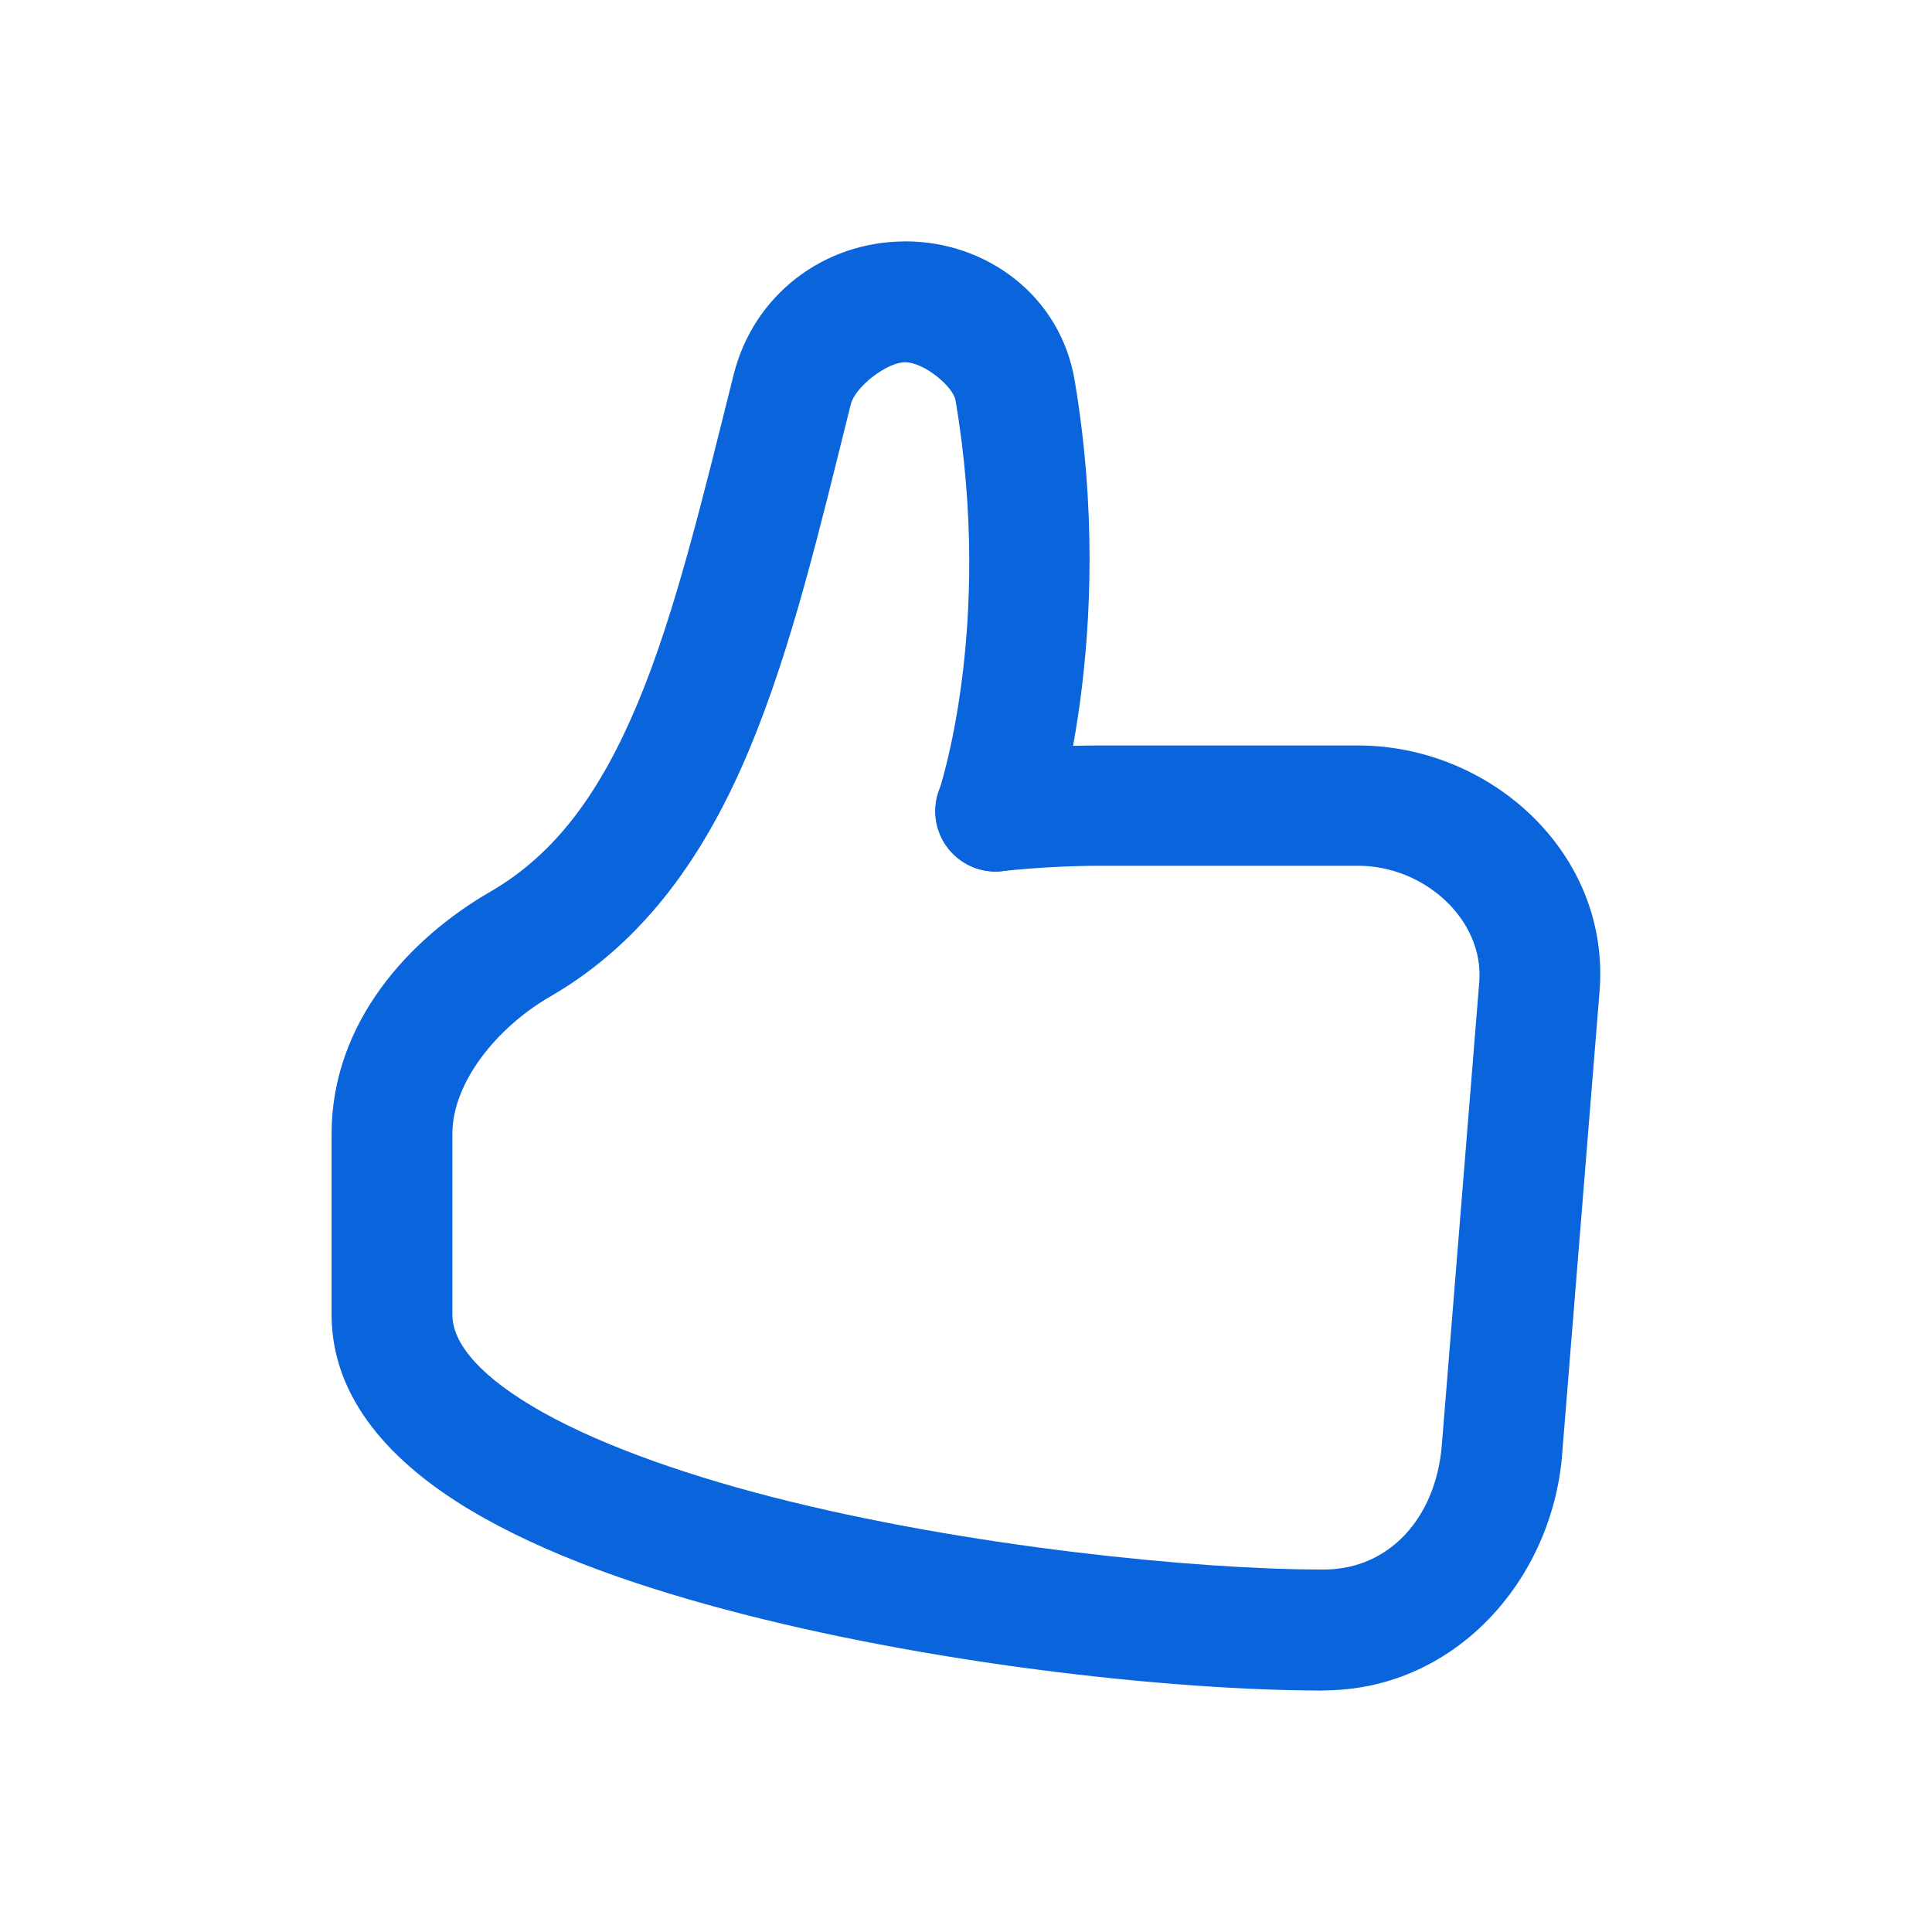
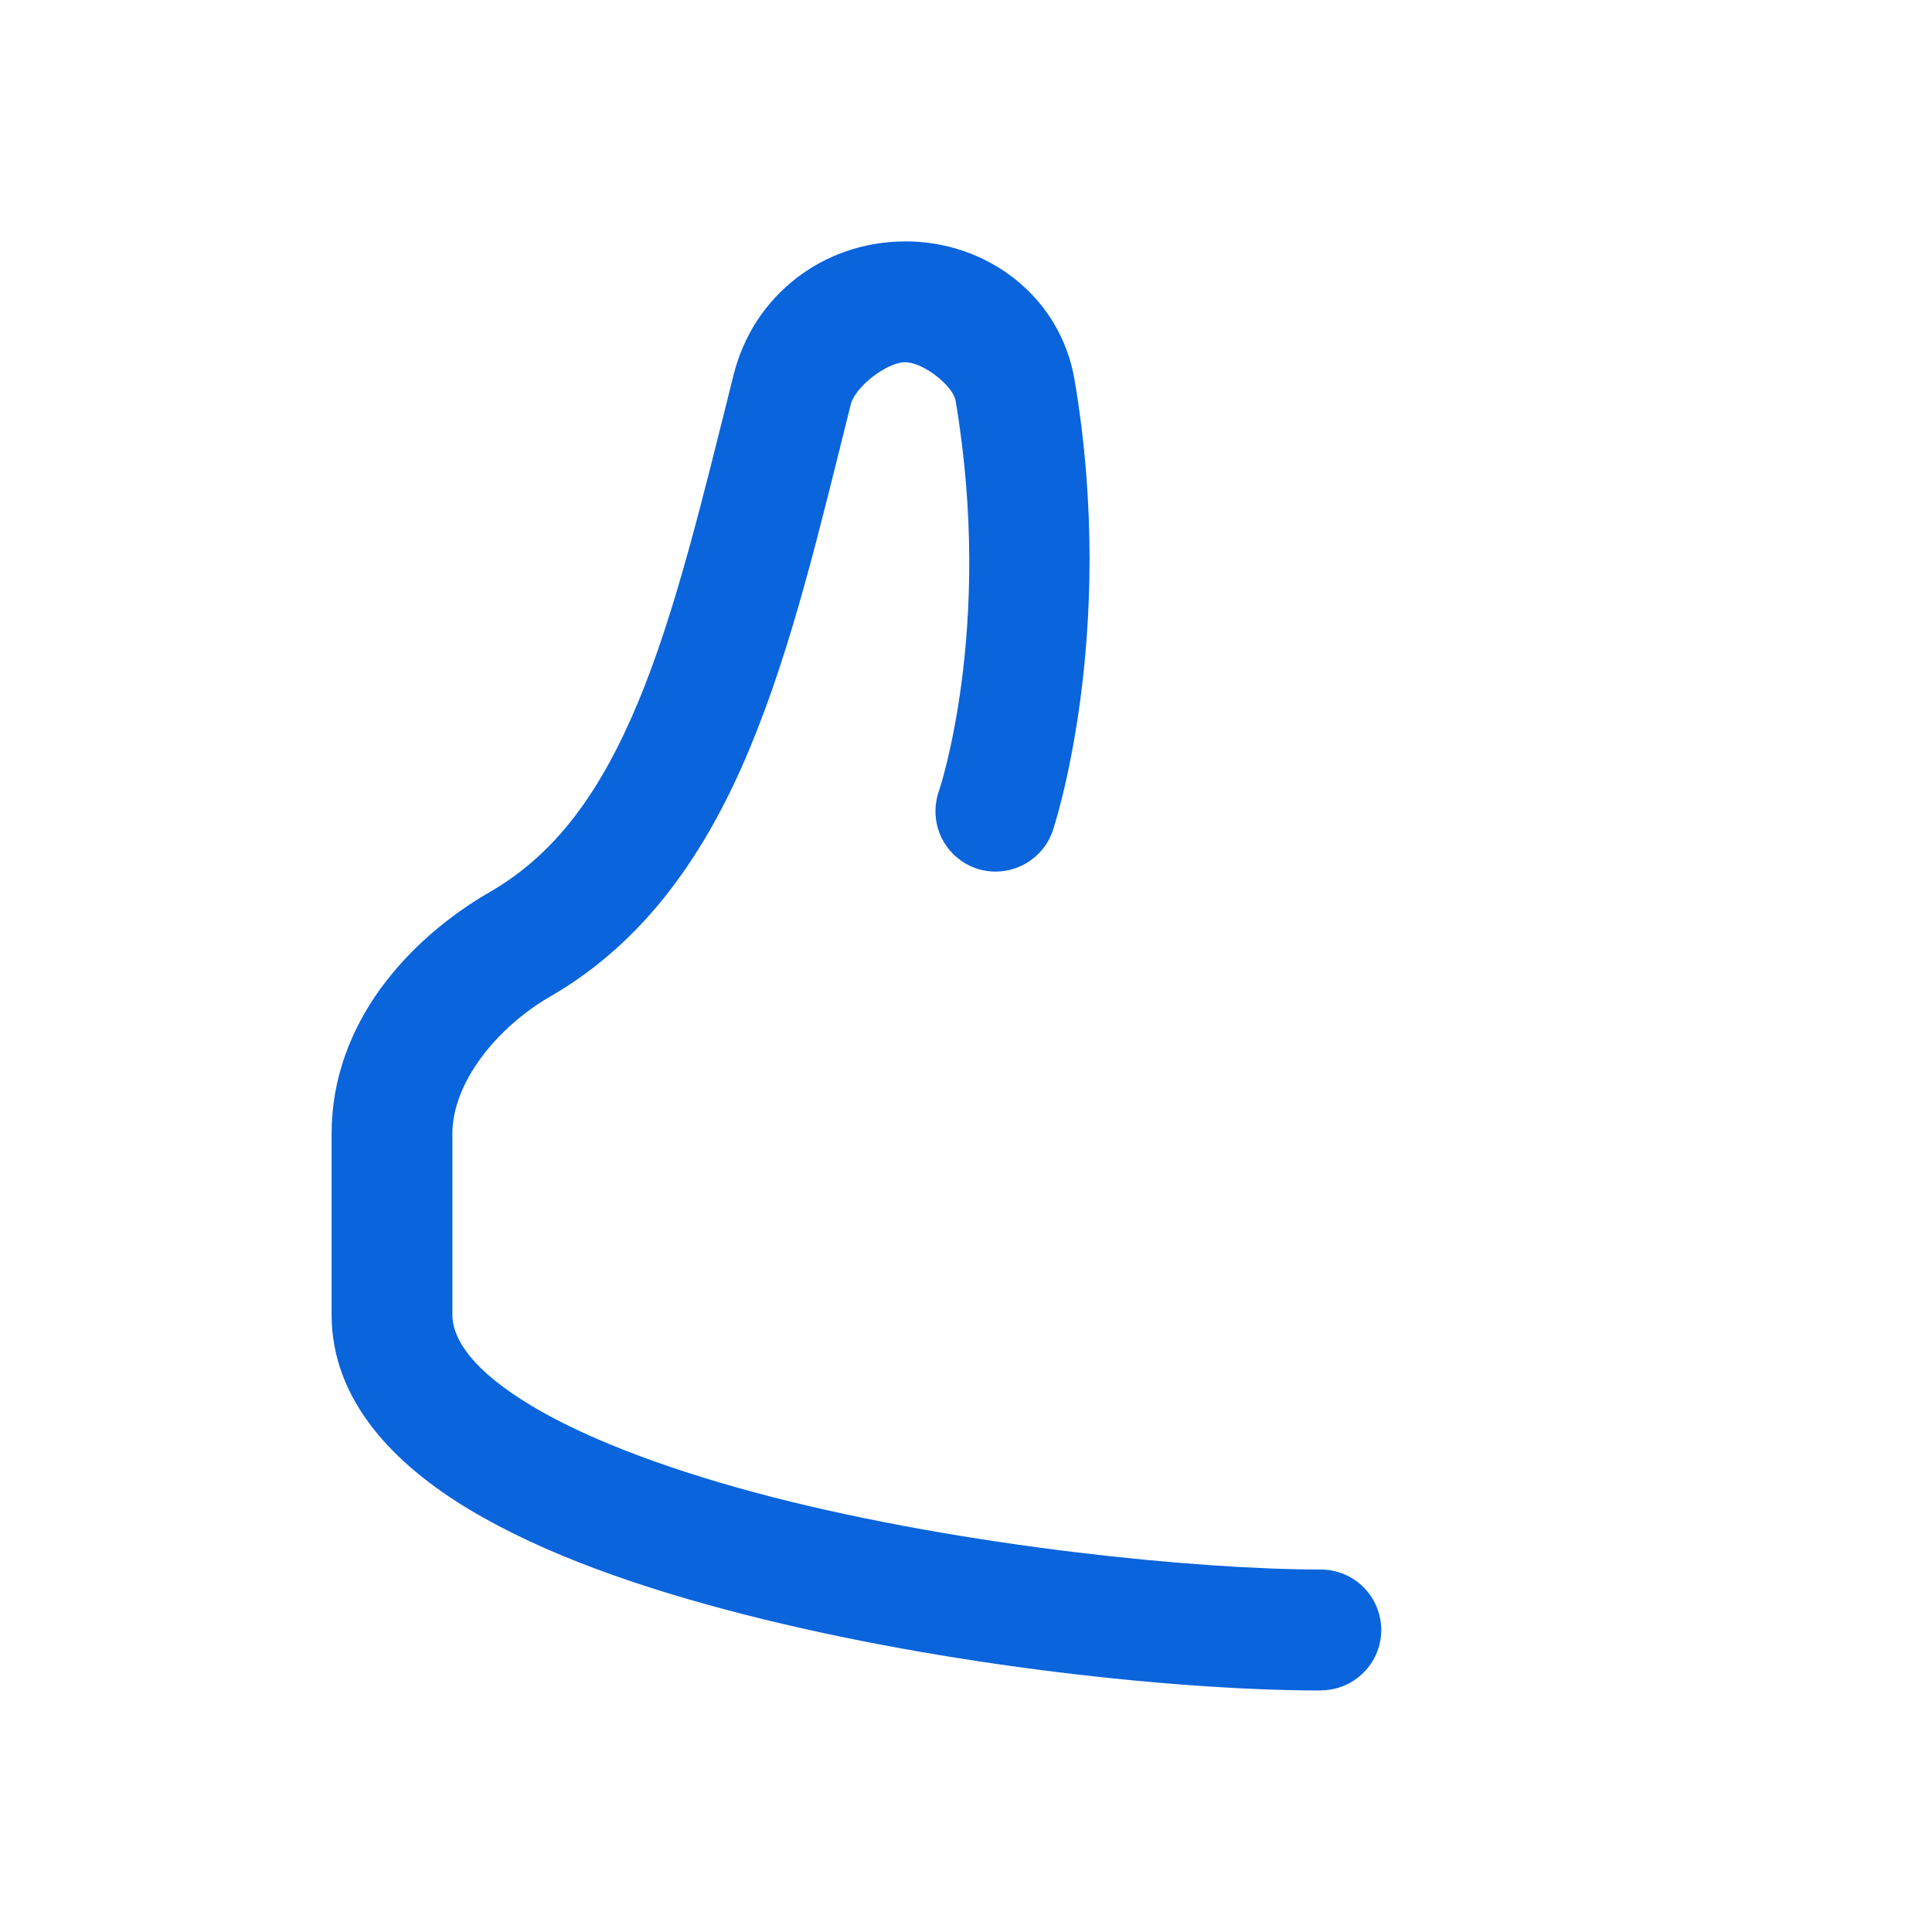
<svg xmlns="http://www.w3.org/2000/svg" width="1200pt" height="1200pt" version="1.1" viewBox="0 0 1200 1200">
-   <path d="m684.32 463.03c-23.297 0-46.594 1.172-69.75 3.609-20.578 2.109-35.531 20.438-33.516 40.969 1.031 9.938 5.953 19.031 13.688 25.312s17.625 9.234 27.562 8.156c20.578-2.156 41.25-3.328 62.016-3.328h159.19c41.766 0 78.375 34.078 75.281 72.234l-23.25 287.63c-3.703 45.422-33.047 77.812-74.484 77.25-9.984-0.188-19.641 3.656-26.812 10.594-7.172 6.984-11.297 16.547-11.391 26.531-0.094 9.938 3.75 19.547 10.688 26.625 6.984 7.125 16.453 11.203 26.391 11.297 82.734 1.125 143.9-67.828 150.32-146.16v-0.281l23.25-287.63c6.938-85.688-67.547-152.81-150.05-152.81z" fill="#0a64db" />
  <path d="m562.26 149.95c-50.625 0-94.219 33.281-106.59 82.781-19.453 77.812-36.234 147.94-59.25 203.21-23.016 55.219-50.719 94.125-91.922 117.94-50.578 29.203-98.531 81.516-98.531 150.32v112.41c0 53.25 38.859 92.953 85.547 120.98 46.688 27.984 106.27 48.656 170.26 65.062 128.02 32.766 273.05 47.344 358.74 47.344v-0.094c20.625-0.094 37.312-16.781 37.406-37.359 0-9.984-3.891-19.547-10.922-26.578-6.984-7.078-16.547-11.062-26.484-11.109-76.781 0-220.4-14.156-340.22-44.859-59.906-15.328-113.95-35.109-150.05-56.766s-49.266-41.062-49.266-56.766v-112.31c0-31.406 27.188-65.812 60.891-85.266 59.578-34.406 97.219-90.188 123.74-153.89 26.531-63.703 43.547-136.69 62.859-213.98 2.672-10.641 22.219-26.016 33.797-26.016 11.484 0 29.812 14.953 31.266 23.812 24 142.03-10.5 243.05-10.5 243.05v-0.047c-3.188 9.422-2.531 19.734 1.875 28.688s12.234 15.75 21.656 18.938c19.547 6.469 40.734-4.031 47.344-23.531 0 0 40.547-119.72 13.594-279.61-8.766-52.406-54.562-86.391-105.19-86.391z" fill="#0a64db" />
</svg>